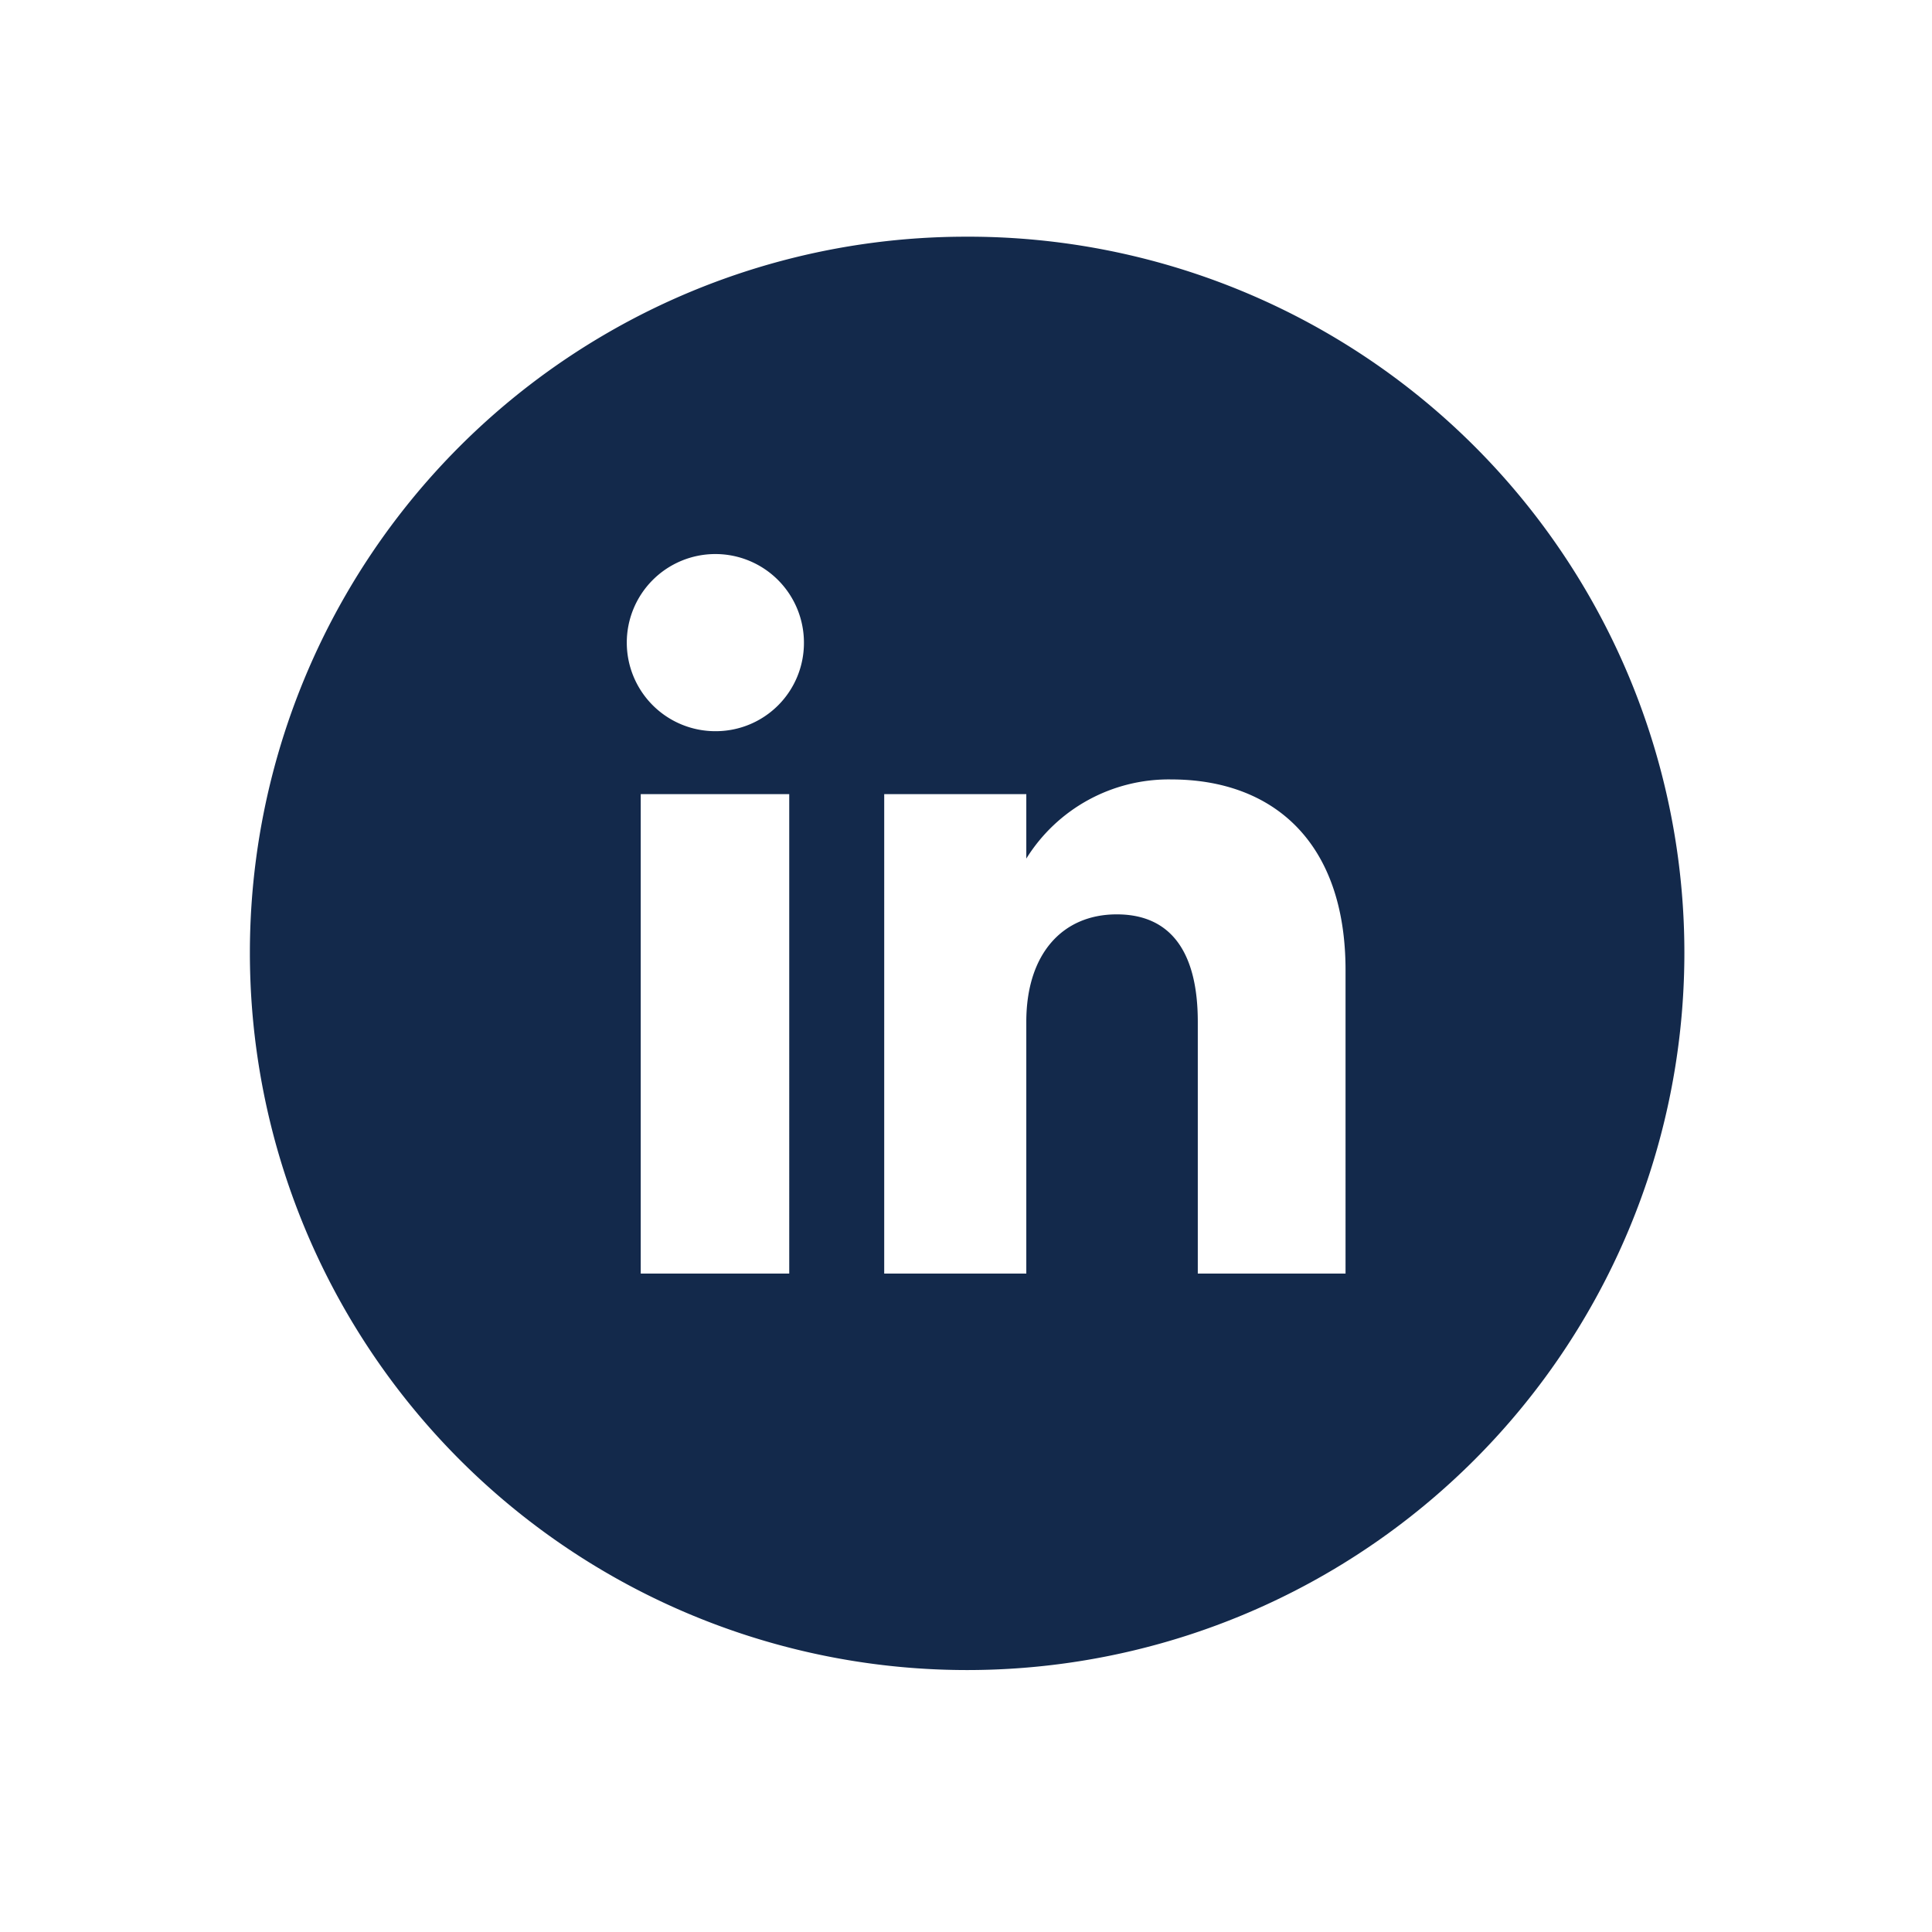
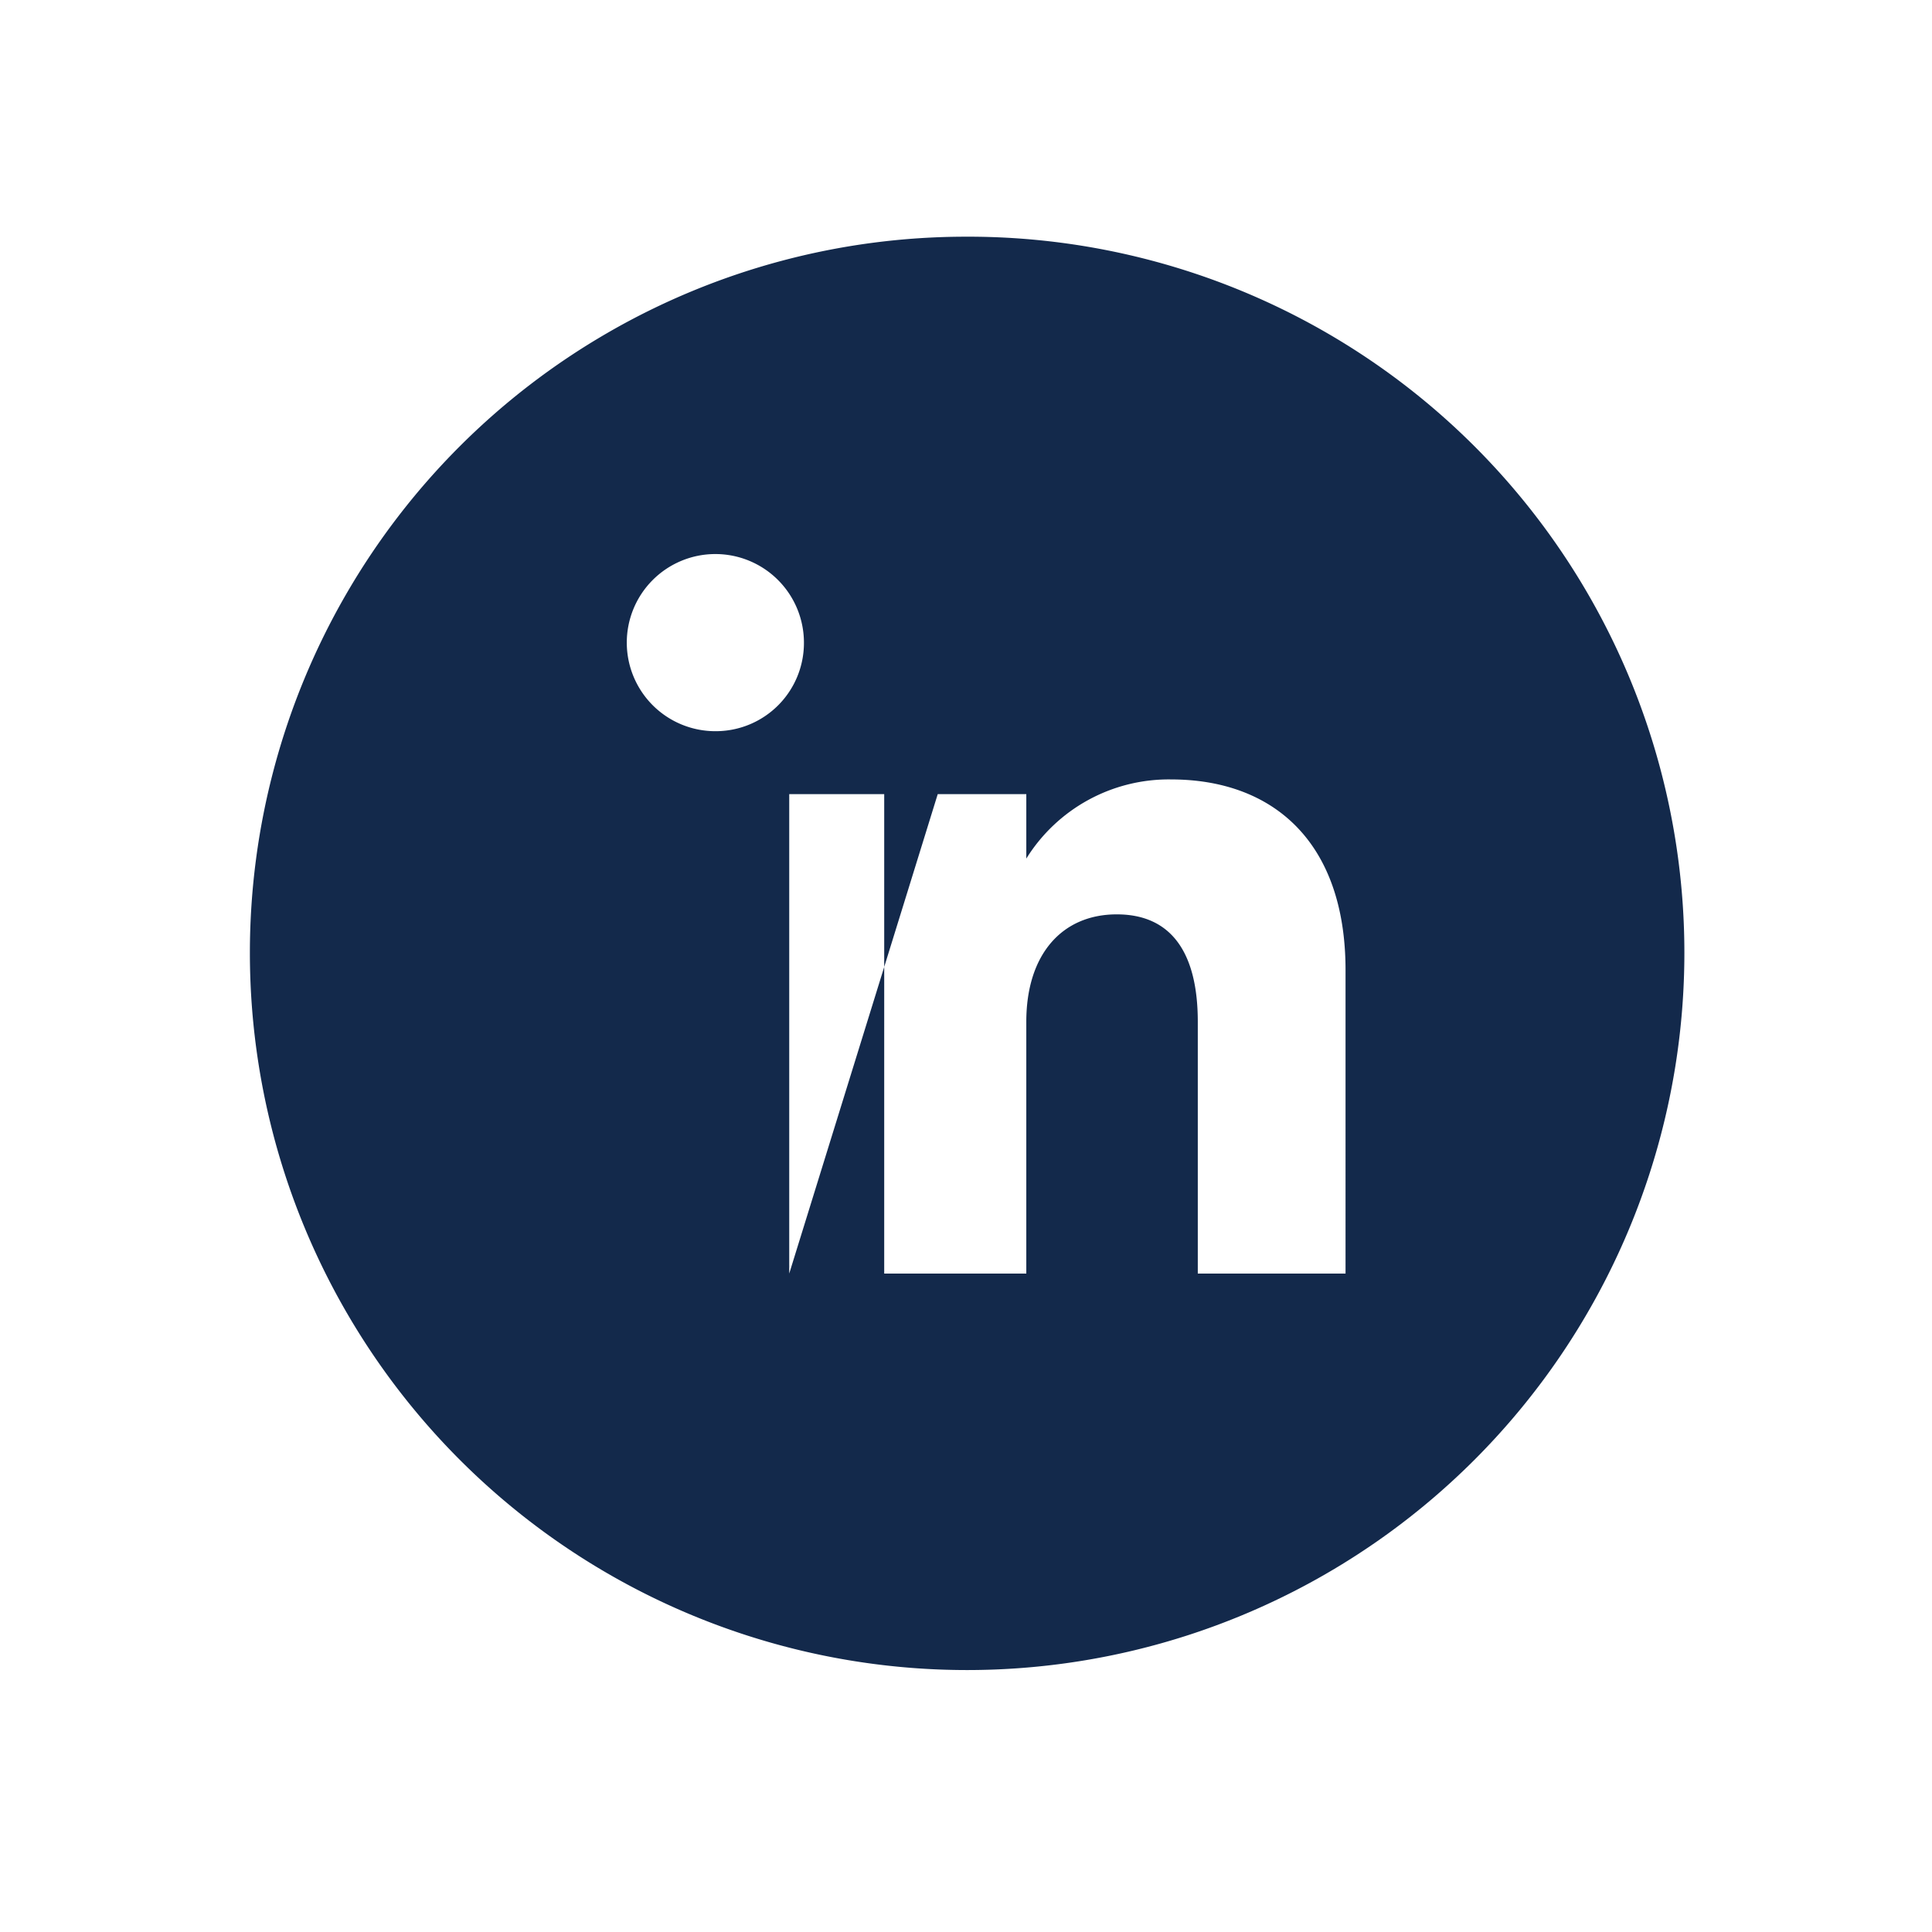
<svg xmlns="http://www.w3.org/2000/svg" viewBox="0 0 51.26 51.26">
-   <path fill="#13294B" d="M25.63 6.28a19 19 0 0 0-19 19 19 19 0 1 0 38.06 0 19 19 0 0 0-19.06-19Zm-4.69 27.51H17V21.07h3.94ZM19 19.4a2.35 2.35 0 1 1 2.33-2.35A2.34 2.34 0 0 1 19 19.4Zm16.7 14.39h-3.92v-6.68c0-1.83-.7-2.85-2.15-2.85s-2.4 1.06-2.4 2.85v6.68h-3.77V21.07h3.77v1.71a4.45 4.45 0 0 1 3.84-2.1c2.7 0 4.63 1.65 4.63 5.06Z" />
+   <path fill="#13294B" d="M25.63 6.28a19 19 0 0 0-19 19 19 19 0 1 0 38.06 0 19 19 0 0 0-19.06-19Zm-4.69 27.51V21.07h3.94ZM19 19.4a2.35 2.35 0 1 1 2.33-2.35A2.34 2.34 0 0 1 19 19.4Zm16.7 14.39h-3.92v-6.68c0-1.83-.7-2.85-2.15-2.85s-2.4 1.06-2.4 2.85v6.68h-3.77V21.07h3.77v1.71a4.45 4.45 0 0 1 3.84-2.1c2.7 0 4.63 1.65 4.63 5.06Z" />
</svg>